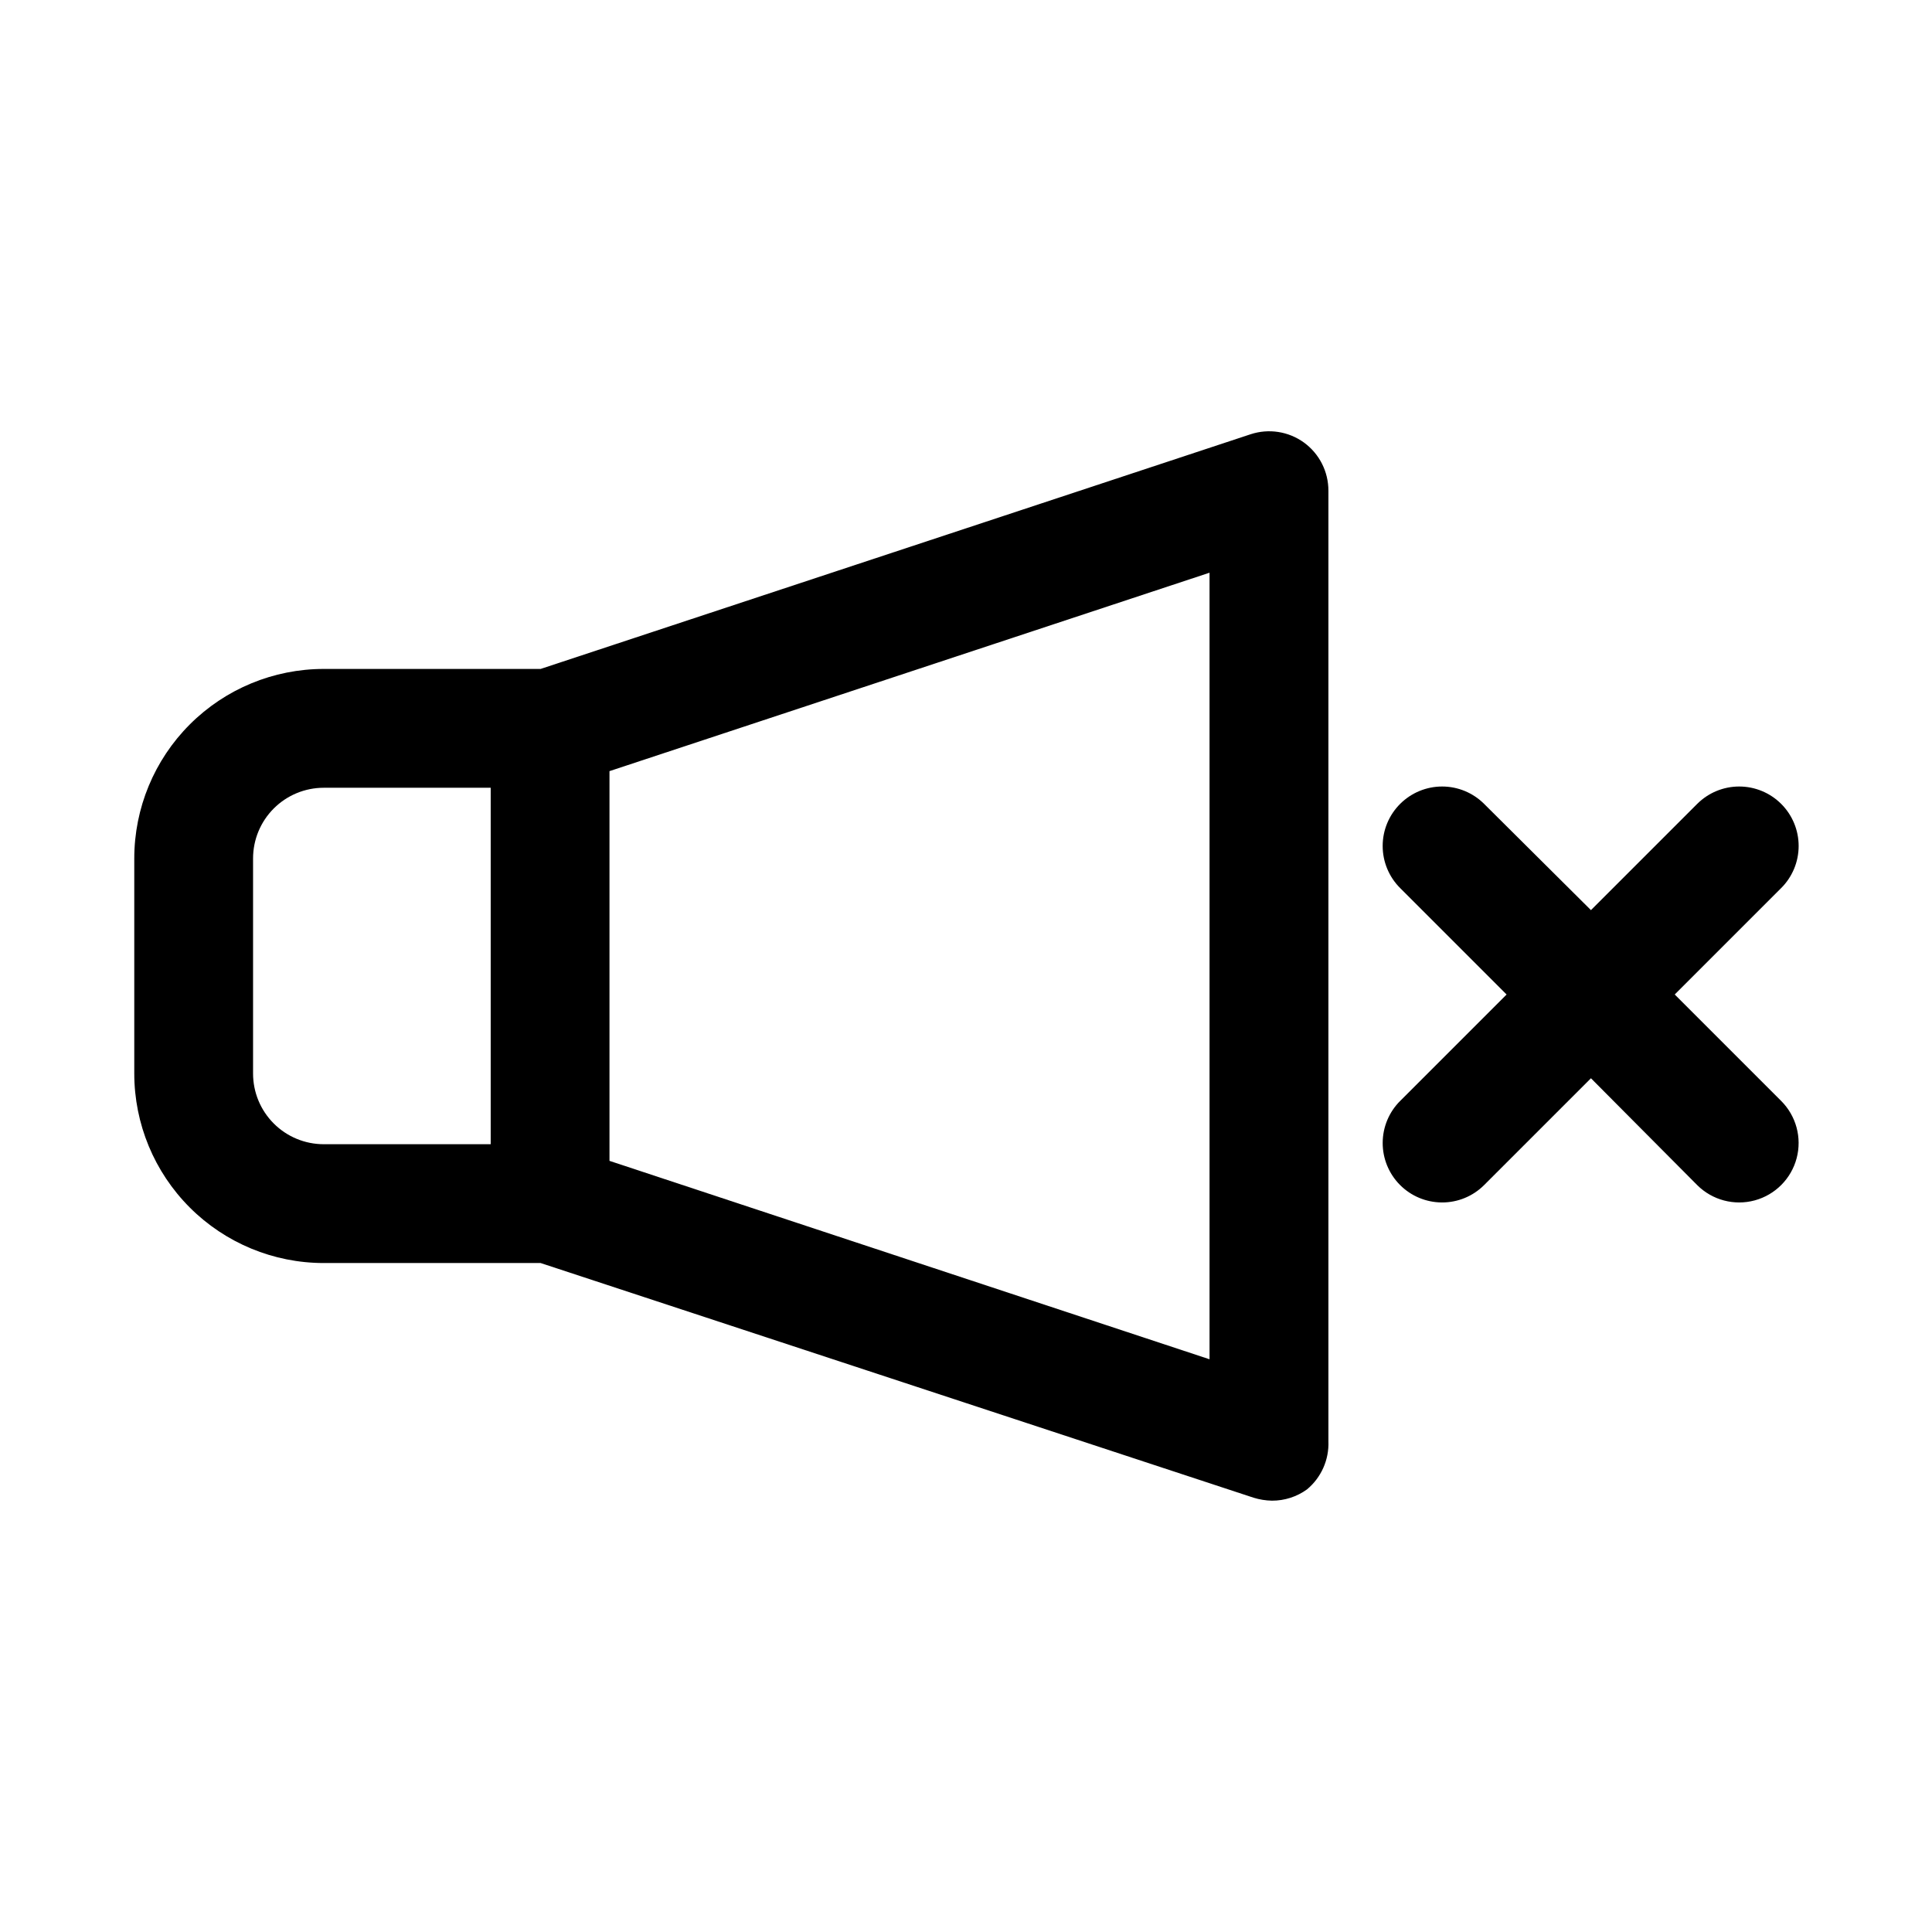
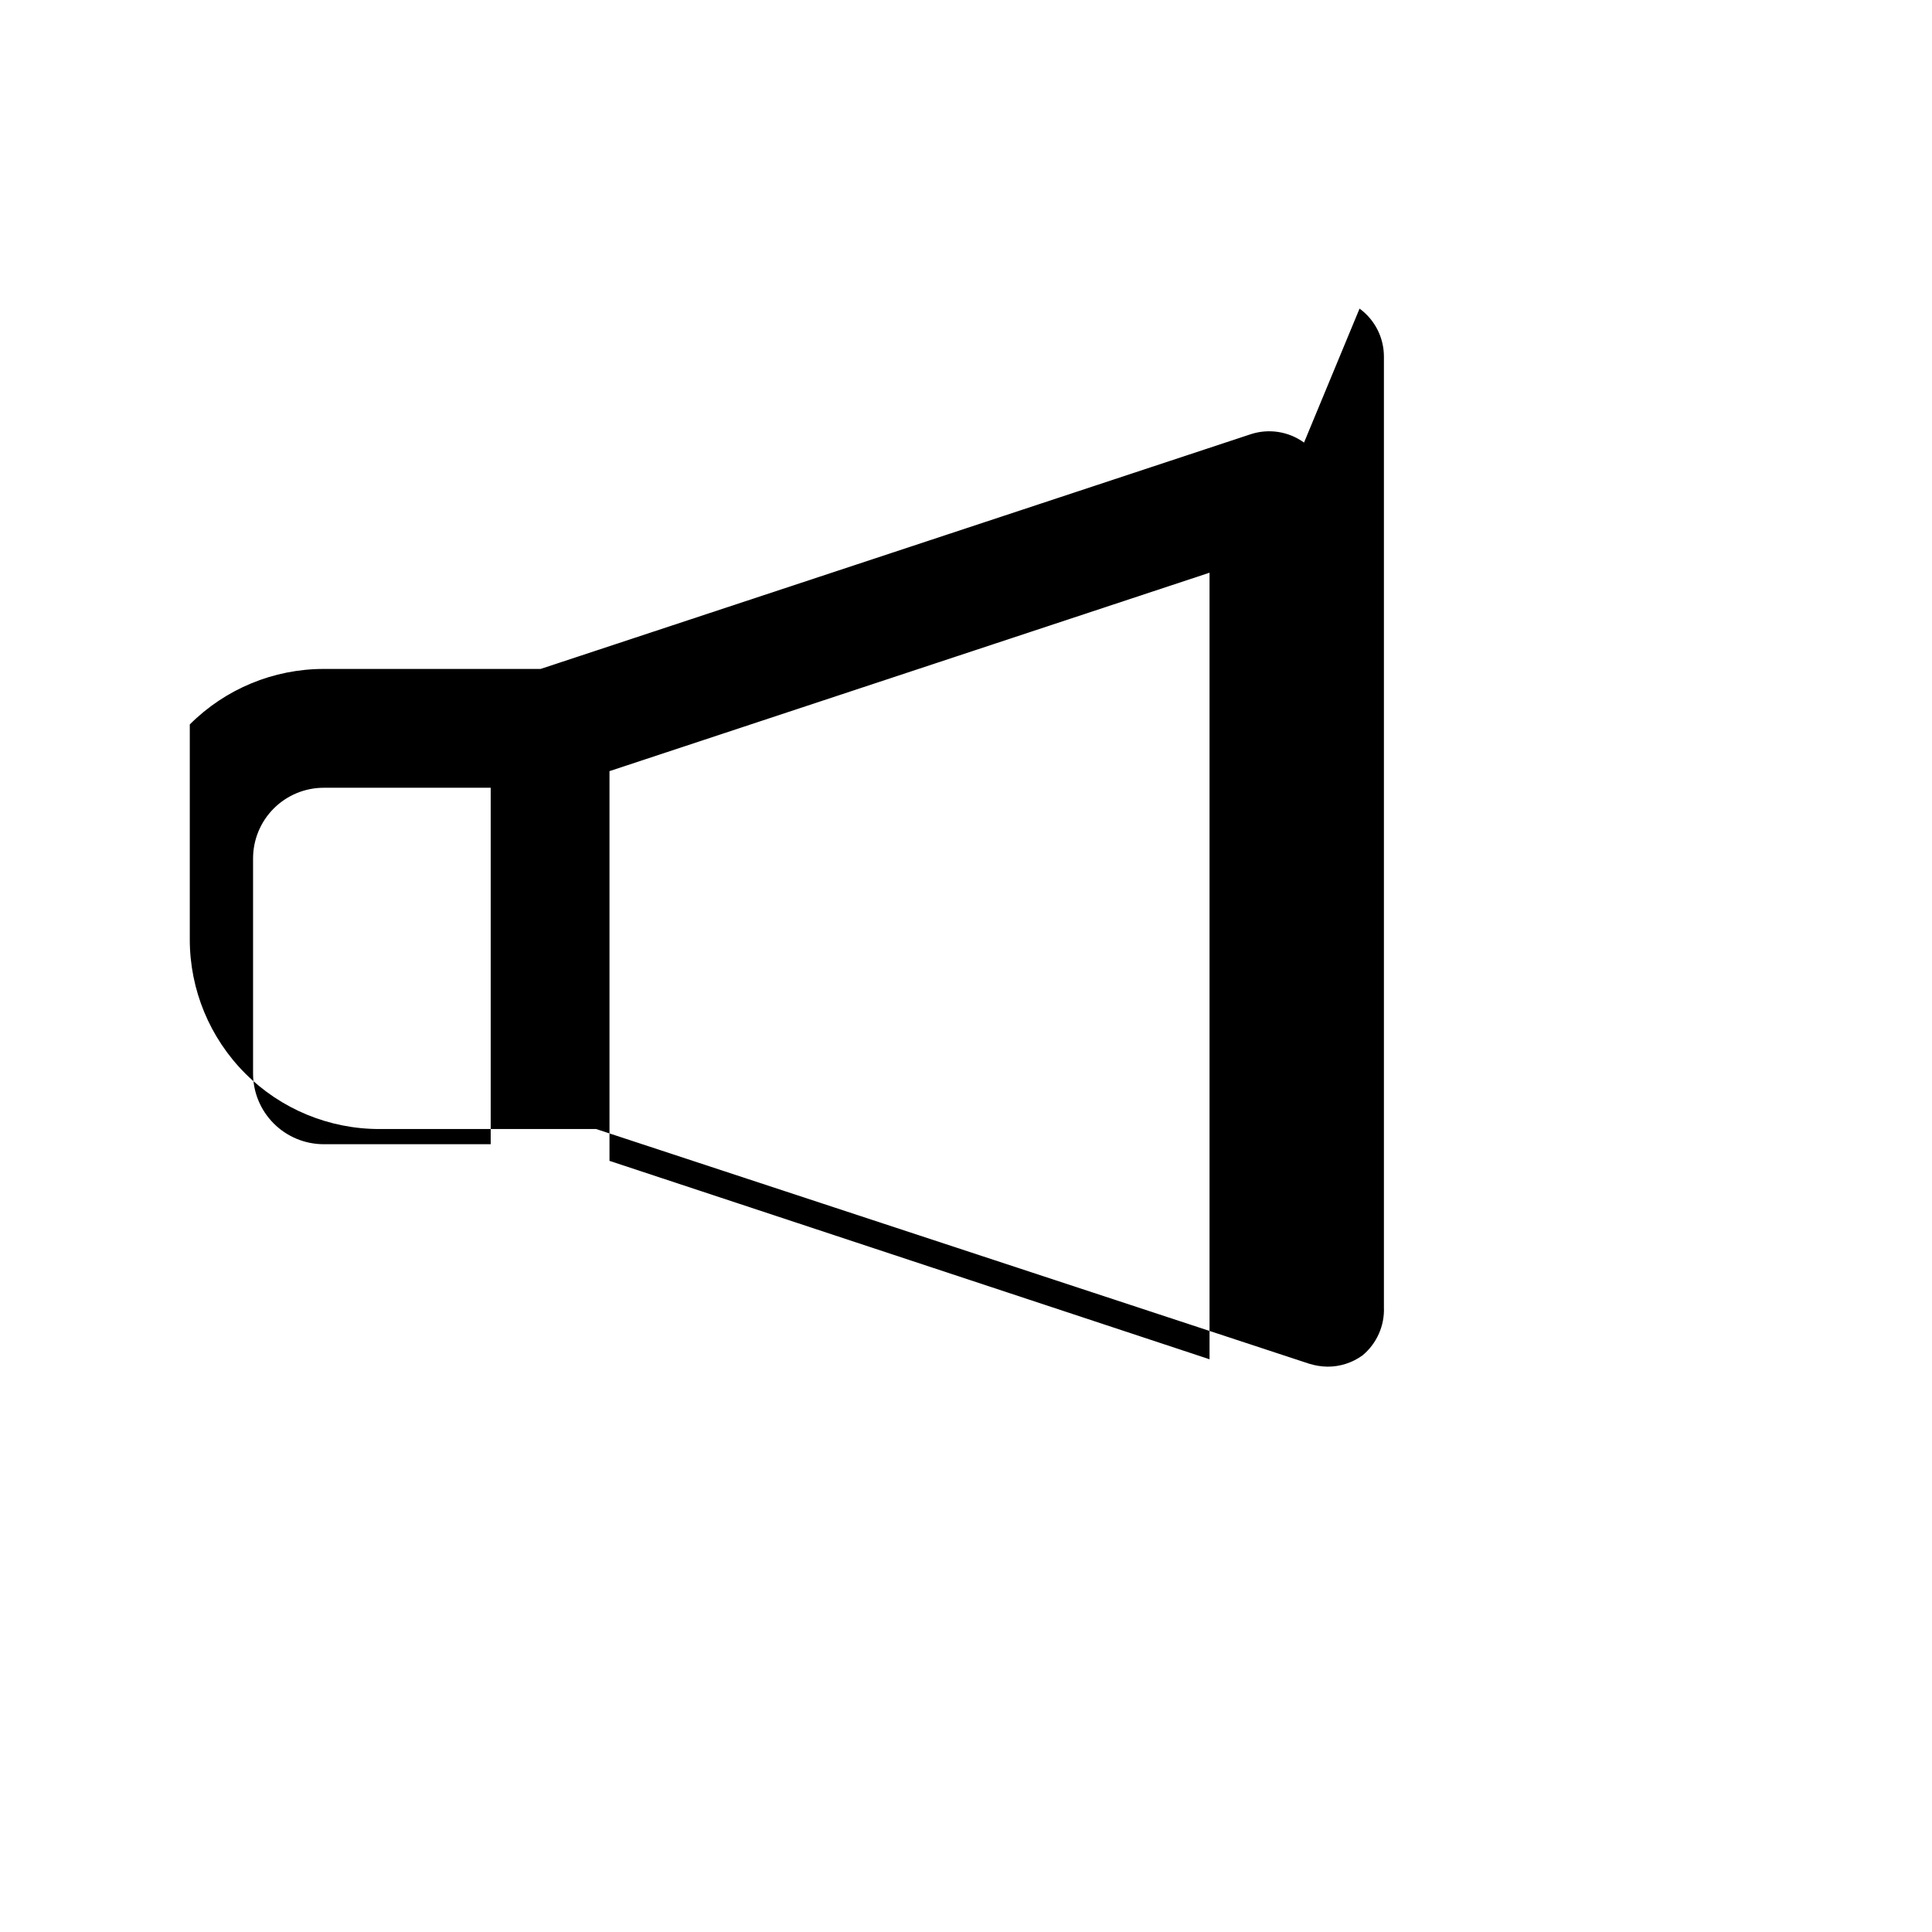
<svg xmlns="http://www.w3.org/2000/svg" fill="#000000" width="800px" height="800px" version="1.1" viewBox="144 144 512 512">
  <g>
-     <path d="m489.58 261.29c-4.094-2.969-9.367-3.789-14.168-2.203l-188.14 62.188h-57.465c-13.32 0-26.094 5.293-35.512 14.711s-14.711 22.195-14.711 35.512v56.996c0 13.32 5.293 26.094 14.711 35.512 9.418 9.418 22.191 14.711 35.512 14.711h57.465l188.93 62.188c1.582 0.492 3.227 0.758 4.883 0.789 3.332 0.012 6.586-1.035 9.289-2.992 3.769-3.137 5.867-7.852 5.668-12.754v-251.9c0.012-5.039-2.387-9.781-6.457-12.754zm-215.54 185.94h-44.242c-4.969 0-9.734-1.973-13.246-5.488-3.516-3.512-5.488-8.277-5.488-13.246v-56.996c0-4.969 1.973-9.734 5.488-13.246 3.512-3.512 8.277-5.488 13.246-5.488h44.242zm190.5 56.992-159.02-52.582v-103.28l159.02-52.586z" />
-     <path d="m587.82 407.55 28.184-28.184v0.004c2.981-2.957 4.656-6.981 4.656-11.18 0-4.199-1.676-8.223-4.656-11.18-2.949-2.93-6.941-4.578-11.102-4.578s-8.148 1.648-11.098 4.578l-28.184 28.184-28.34-28.184c-2.949-2.93-6.938-4.578-11.098-4.578s-8.148 1.648-11.102 4.578c-2.981 2.957-4.656 6.981-4.656 11.18 0 4.199 1.676 8.223 4.656 11.18l28.184 28.184-28.184 28.184v-0.004c-2.965 2.941-4.637 6.945-4.652 11.121-0.016 4.18 1.633 8.191 4.574 11.156 2.945 2.965 6.945 4.637 11.125 4.652 4.176 0.016 8.188-1.629 11.152-4.574l28.34-28.34 28.184 28.34c3.992 3.965 9.797 5.5 15.23 4.023 5.43-1.477 9.66-5.738 11.098-11.18s-0.137-11.234-4.129-15.199z" />
+     <path d="m489.58 261.29c-4.094-2.969-9.367-3.789-14.168-2.203l-188.14 62.188h-57.465c-13.32 0-26.094 5.293-35.512 14.711v56.996c0 13.32 5.293 26.094 14.711 35.512 9.418 9.418 22.191 14.711 35.512 14.711h57.465l188.93 62.188c1.582 0.492 3.227 0.758 4.883 0.789 3.332 0.012 6.586-1.035 9.289-2.992 3.769-3.137 5.867-7.852 5.668-12.754v-251.9c0.012-5.039-2.387-9.781-6.457-12.754zm-215.54 185.94h-44.242c-4.969 0-9.734-1.973-13.246-5.488-3.516-3.512-5.488-8.277-5.488-13.246v-56.996c0-4.969 1.973-9.734 5.488-13.246 3.512-3.512 8.277-5.488 13.246-5.488h44.242zm190.5 56.992-159.02-52.582v-103.28l159.02-52.586z" />
  </g>
</svg>